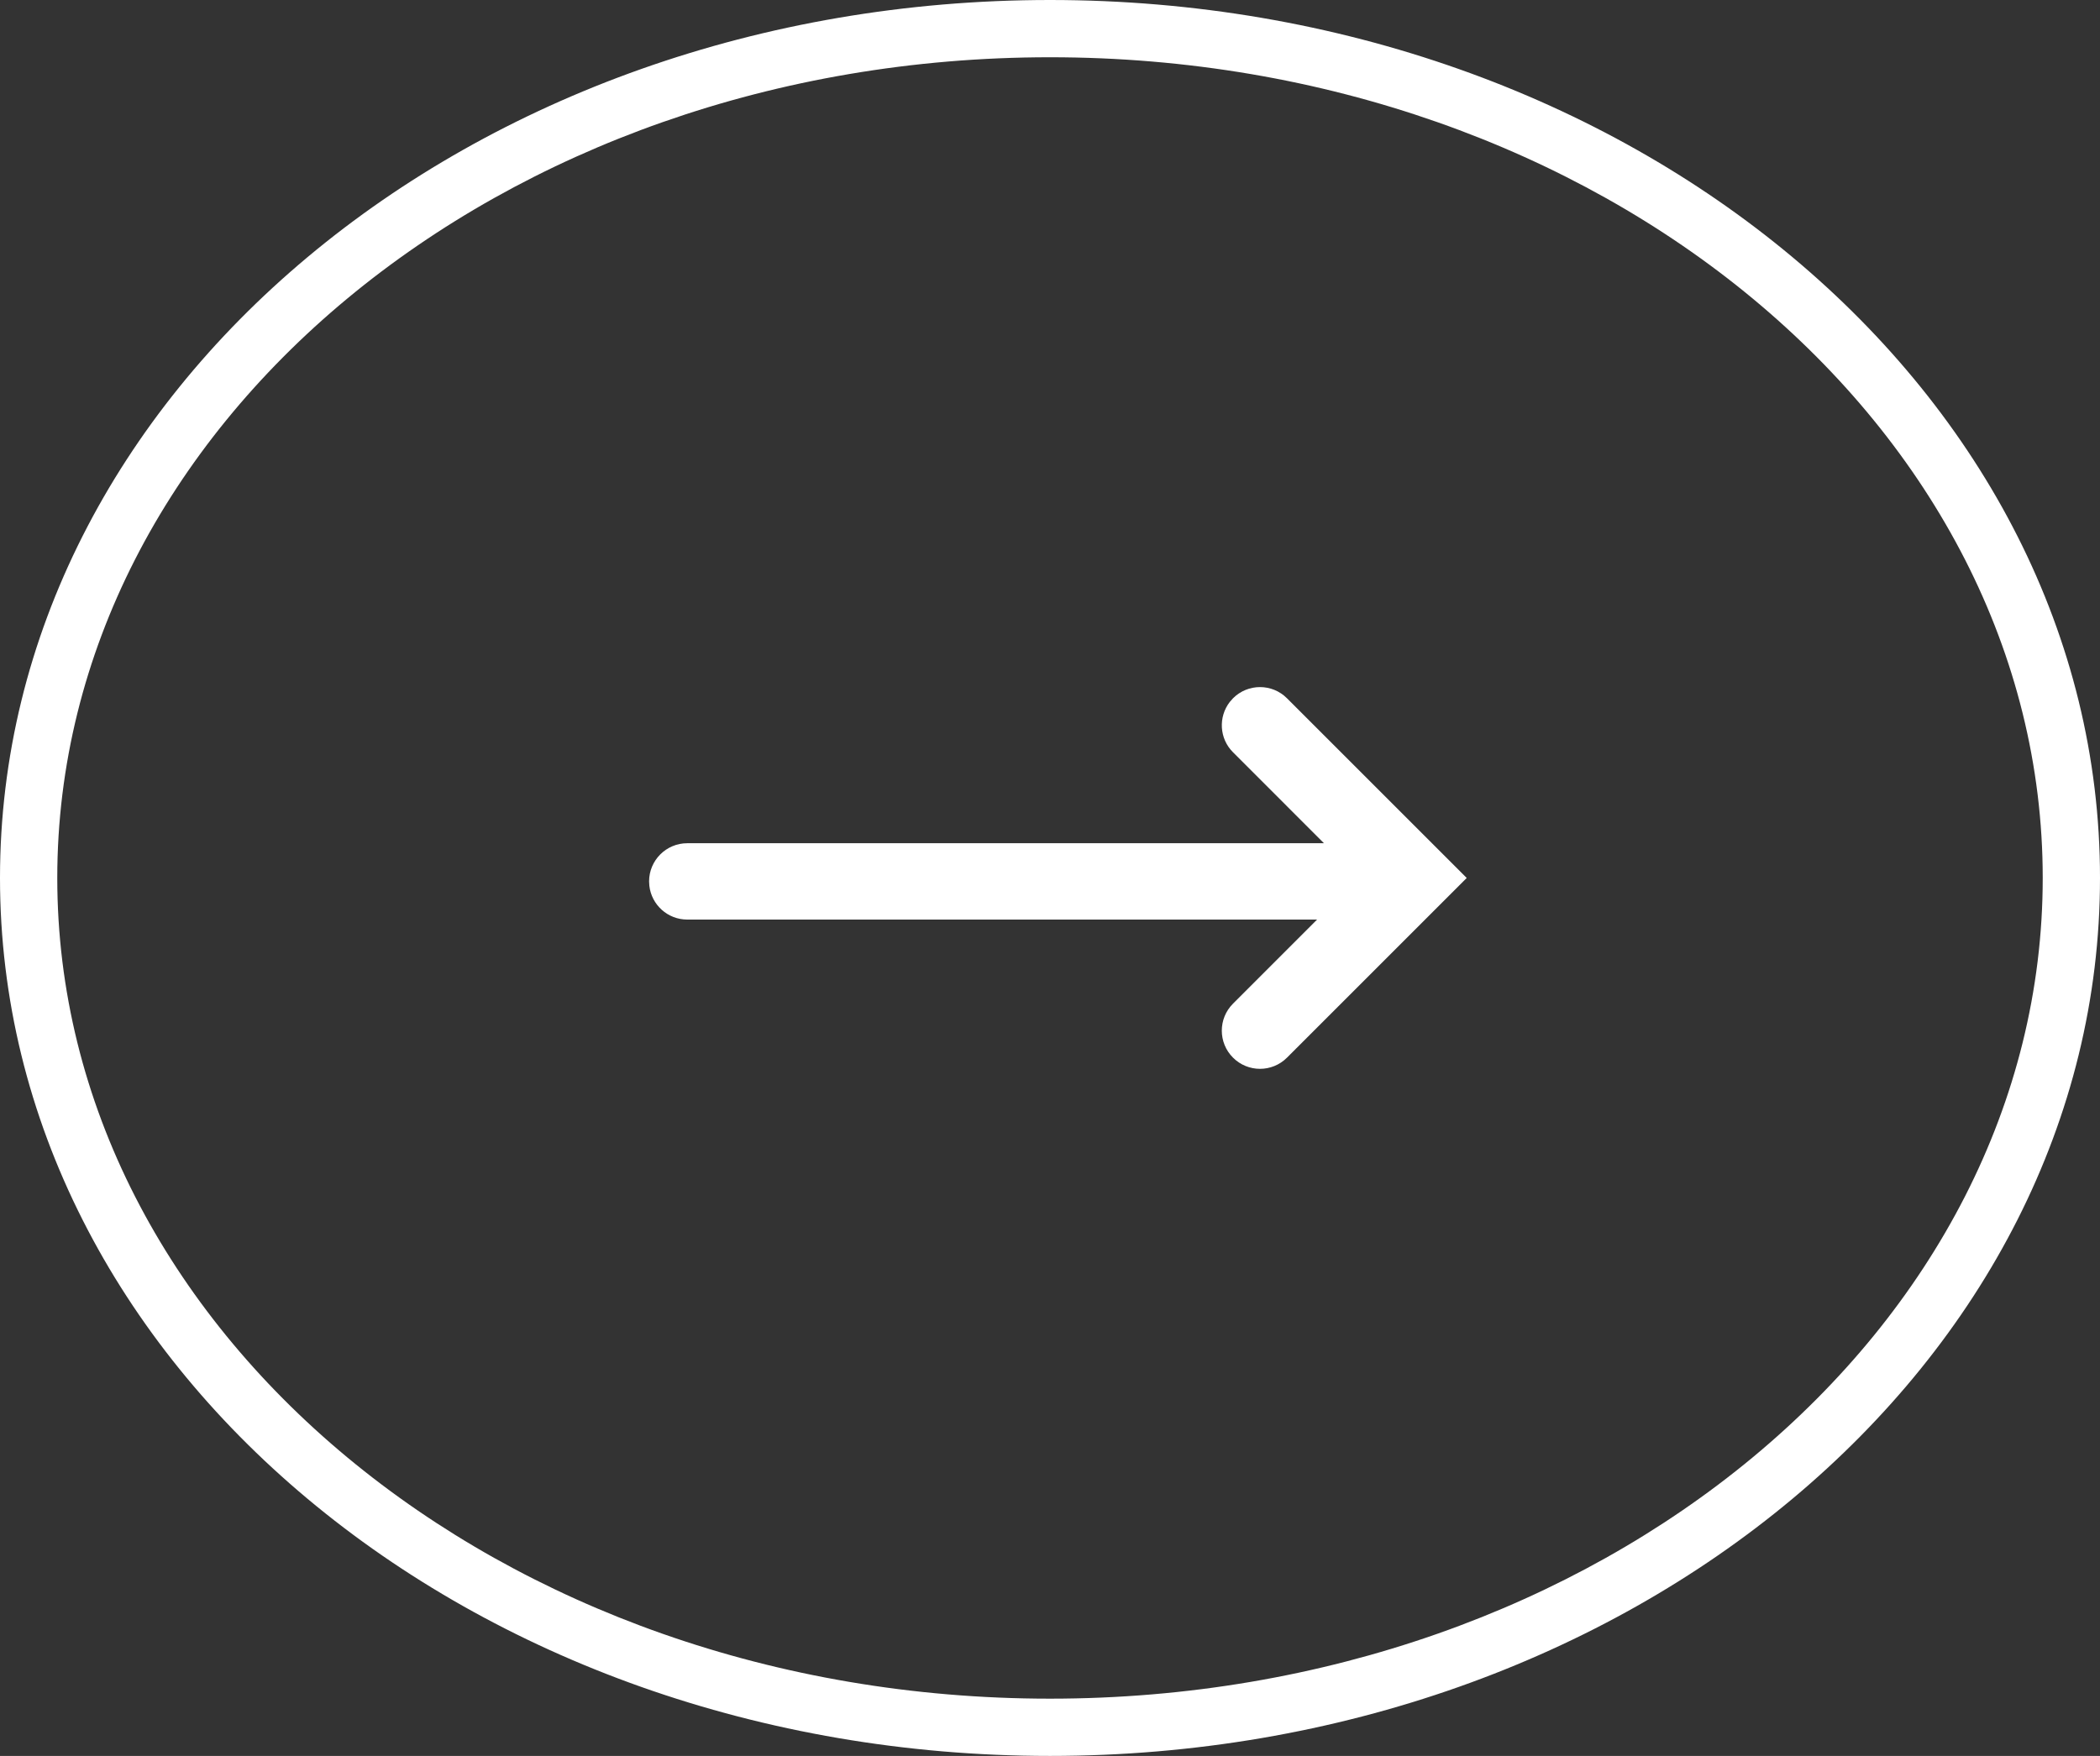
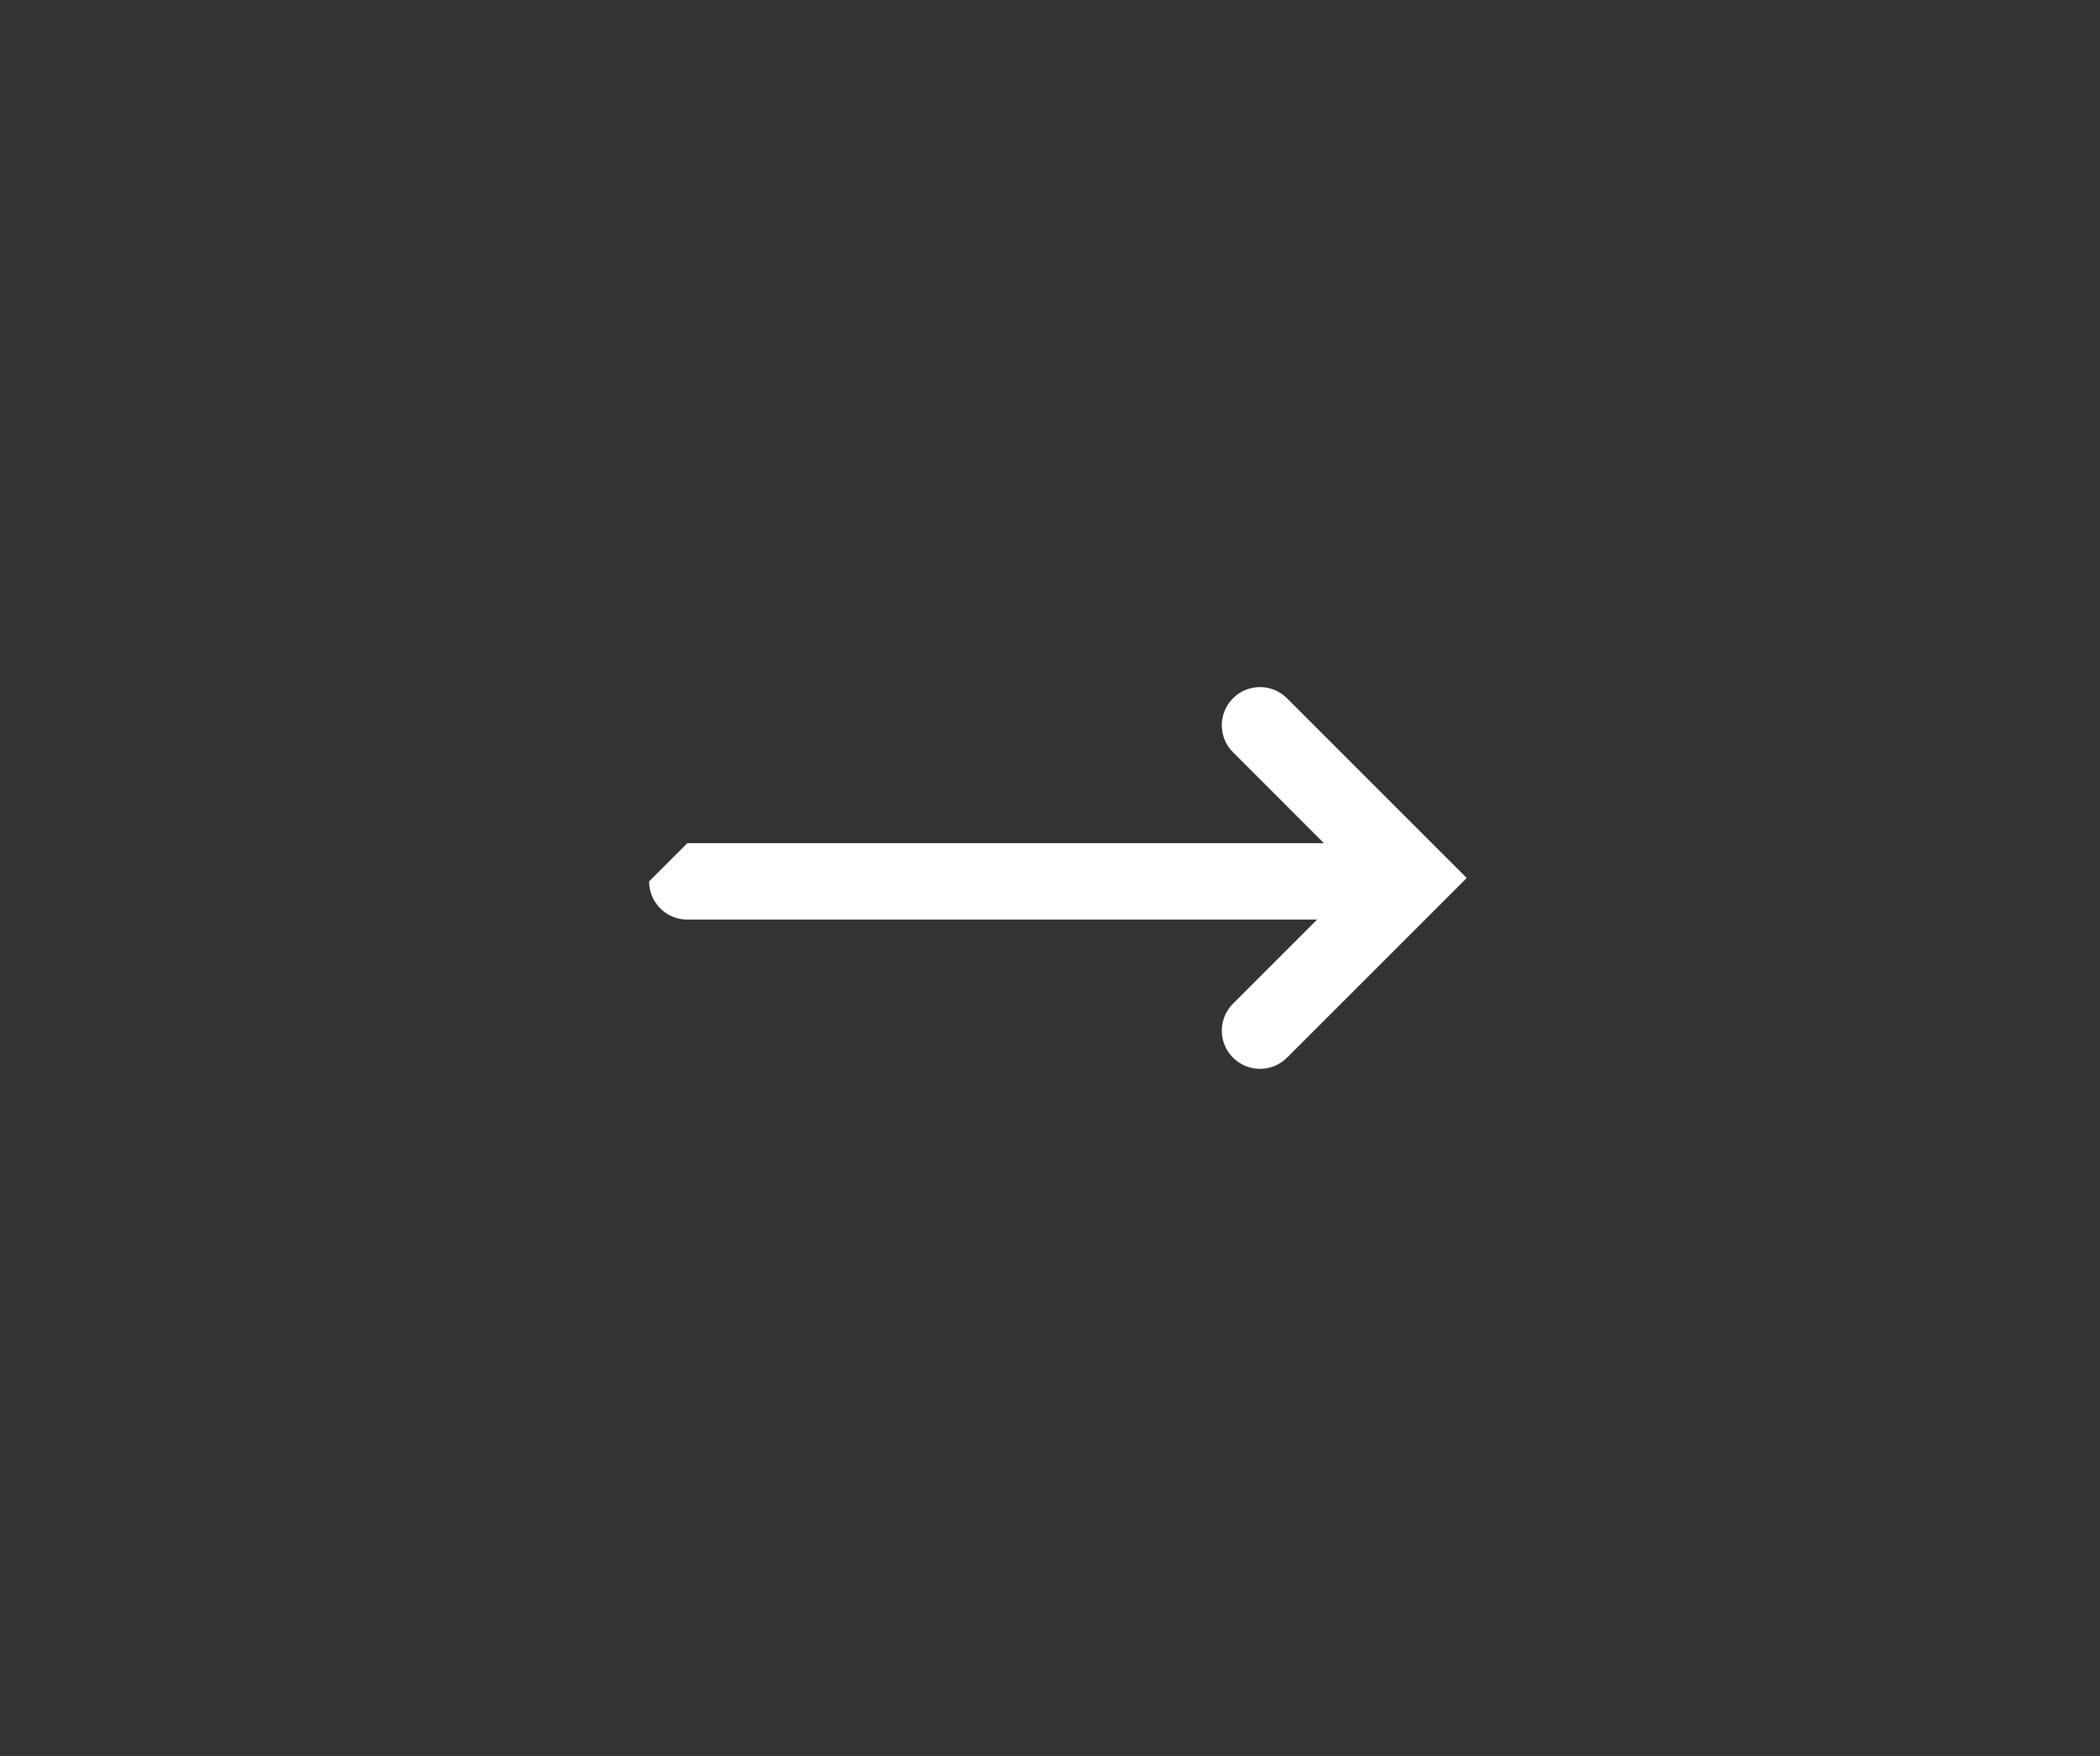
<svg xmlns="http://www.w3.org/2000/svg" width="55px" height="46px" viewBox="0 0 55 46" version="1.1">
  <rect x="0" y="0" width="55" height="46" fill="#333333" stroke="none" />
  <title>箭头备份</title>
  <g id="页面-1" stroke="none" stroke-width="1" fill="none" fill-rule="evenodd">
    <g id="编组-6" transform="translate(-496, 0)" fill="#FFFFFF" fill-rule="nonzero">
      <g id="箭头备份" transform="translate(496, 0)">
-         <path d="M27.5,46 C42.688,46 55,35.703 55,23 C55,10.297 42.688,0 27.5,0 C12.312,0 0,10.297 0,23 C0,35.703 12.312,46 27.5,46 Z M27.5,44.5 C13.087,44.5 1.5,34.809 1.5,23 C1.5,11.191 13.087,1.5 27.5,1.5 C41.913,1.5 53.5,11.191 53.5,23 C53.5,34.809 41.913,44.5 27.5,44.5 Z" id="Mask" />
-         <path d="M32.293,18.293 C32.683,17.902 33.317,17.902 33.707,18.293 L33.707,18.293 L38.414,23 L33.707,27.707 C33.317,28.098 32.683,28.098 32.293,27.707 C31.902,27.317 31.902,26.683 32.293,26.293 L32.293,26.293 L34.495,24.09 L18,24.09 C17.487,24.09 17.064,23.704 17.007,23.207 L17,23.09 C17,22.538 17.448,22.09 18,22.09 L18,22.09 L34.675,22.09 L32.293,19.707 C31.932,19.347 31.905,18.779 32.21,18.387 Z" id="形状结合" />
+         <path d="M32.293,18.293 C32.683,17.902 33.317,17.902 33.707,18.293 L33.707,18.293 L38.414,23 L33.707,27.707 C33.317,28.098 32.683,28.098 32.293,27.707 C31.902,27.317 31.902,26.683 32.293,26.293 L32.293,26.293 L34.495,24.09 L18,24.09 C17.487,24.09 17.064,23.704 17.007,23.207 L17,23.09 L18,22.09 L34.675,22.09 L32.293,19.707 C31.932,19.347 31.905,18.779 32.21,18.387 Z" id="形状结合" />
      </g>
    </g>
  </g>
</svg>